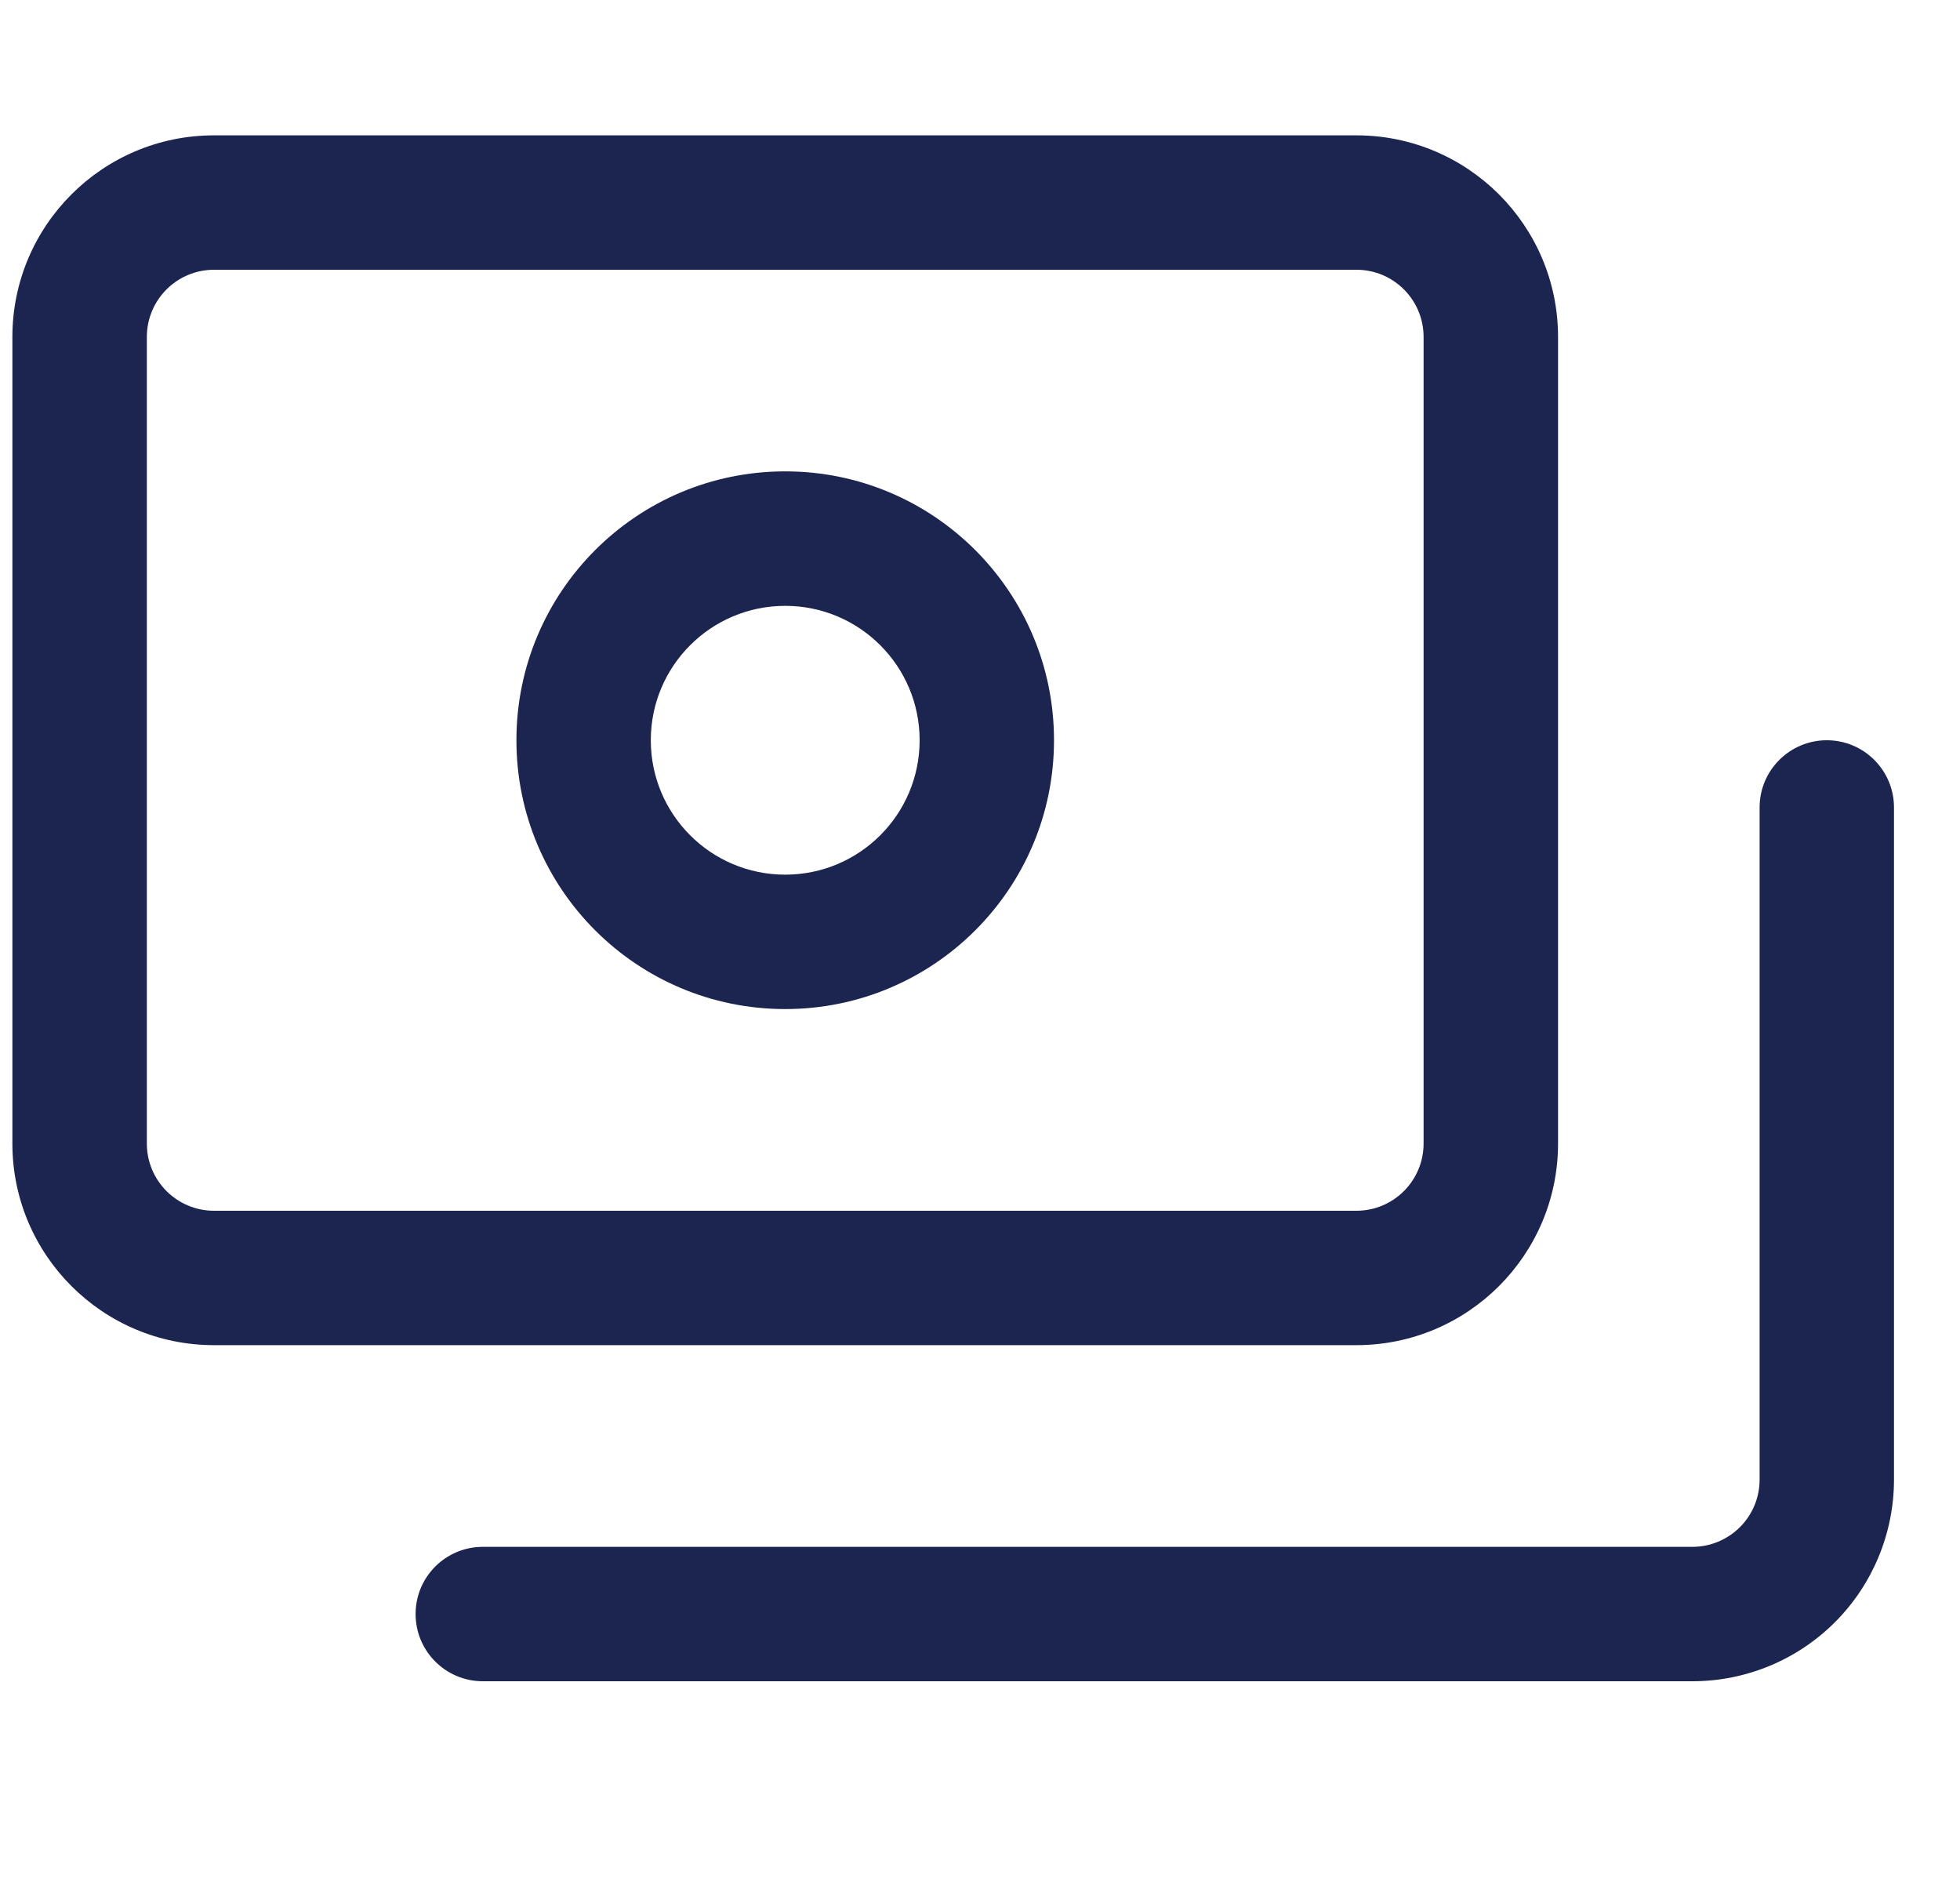
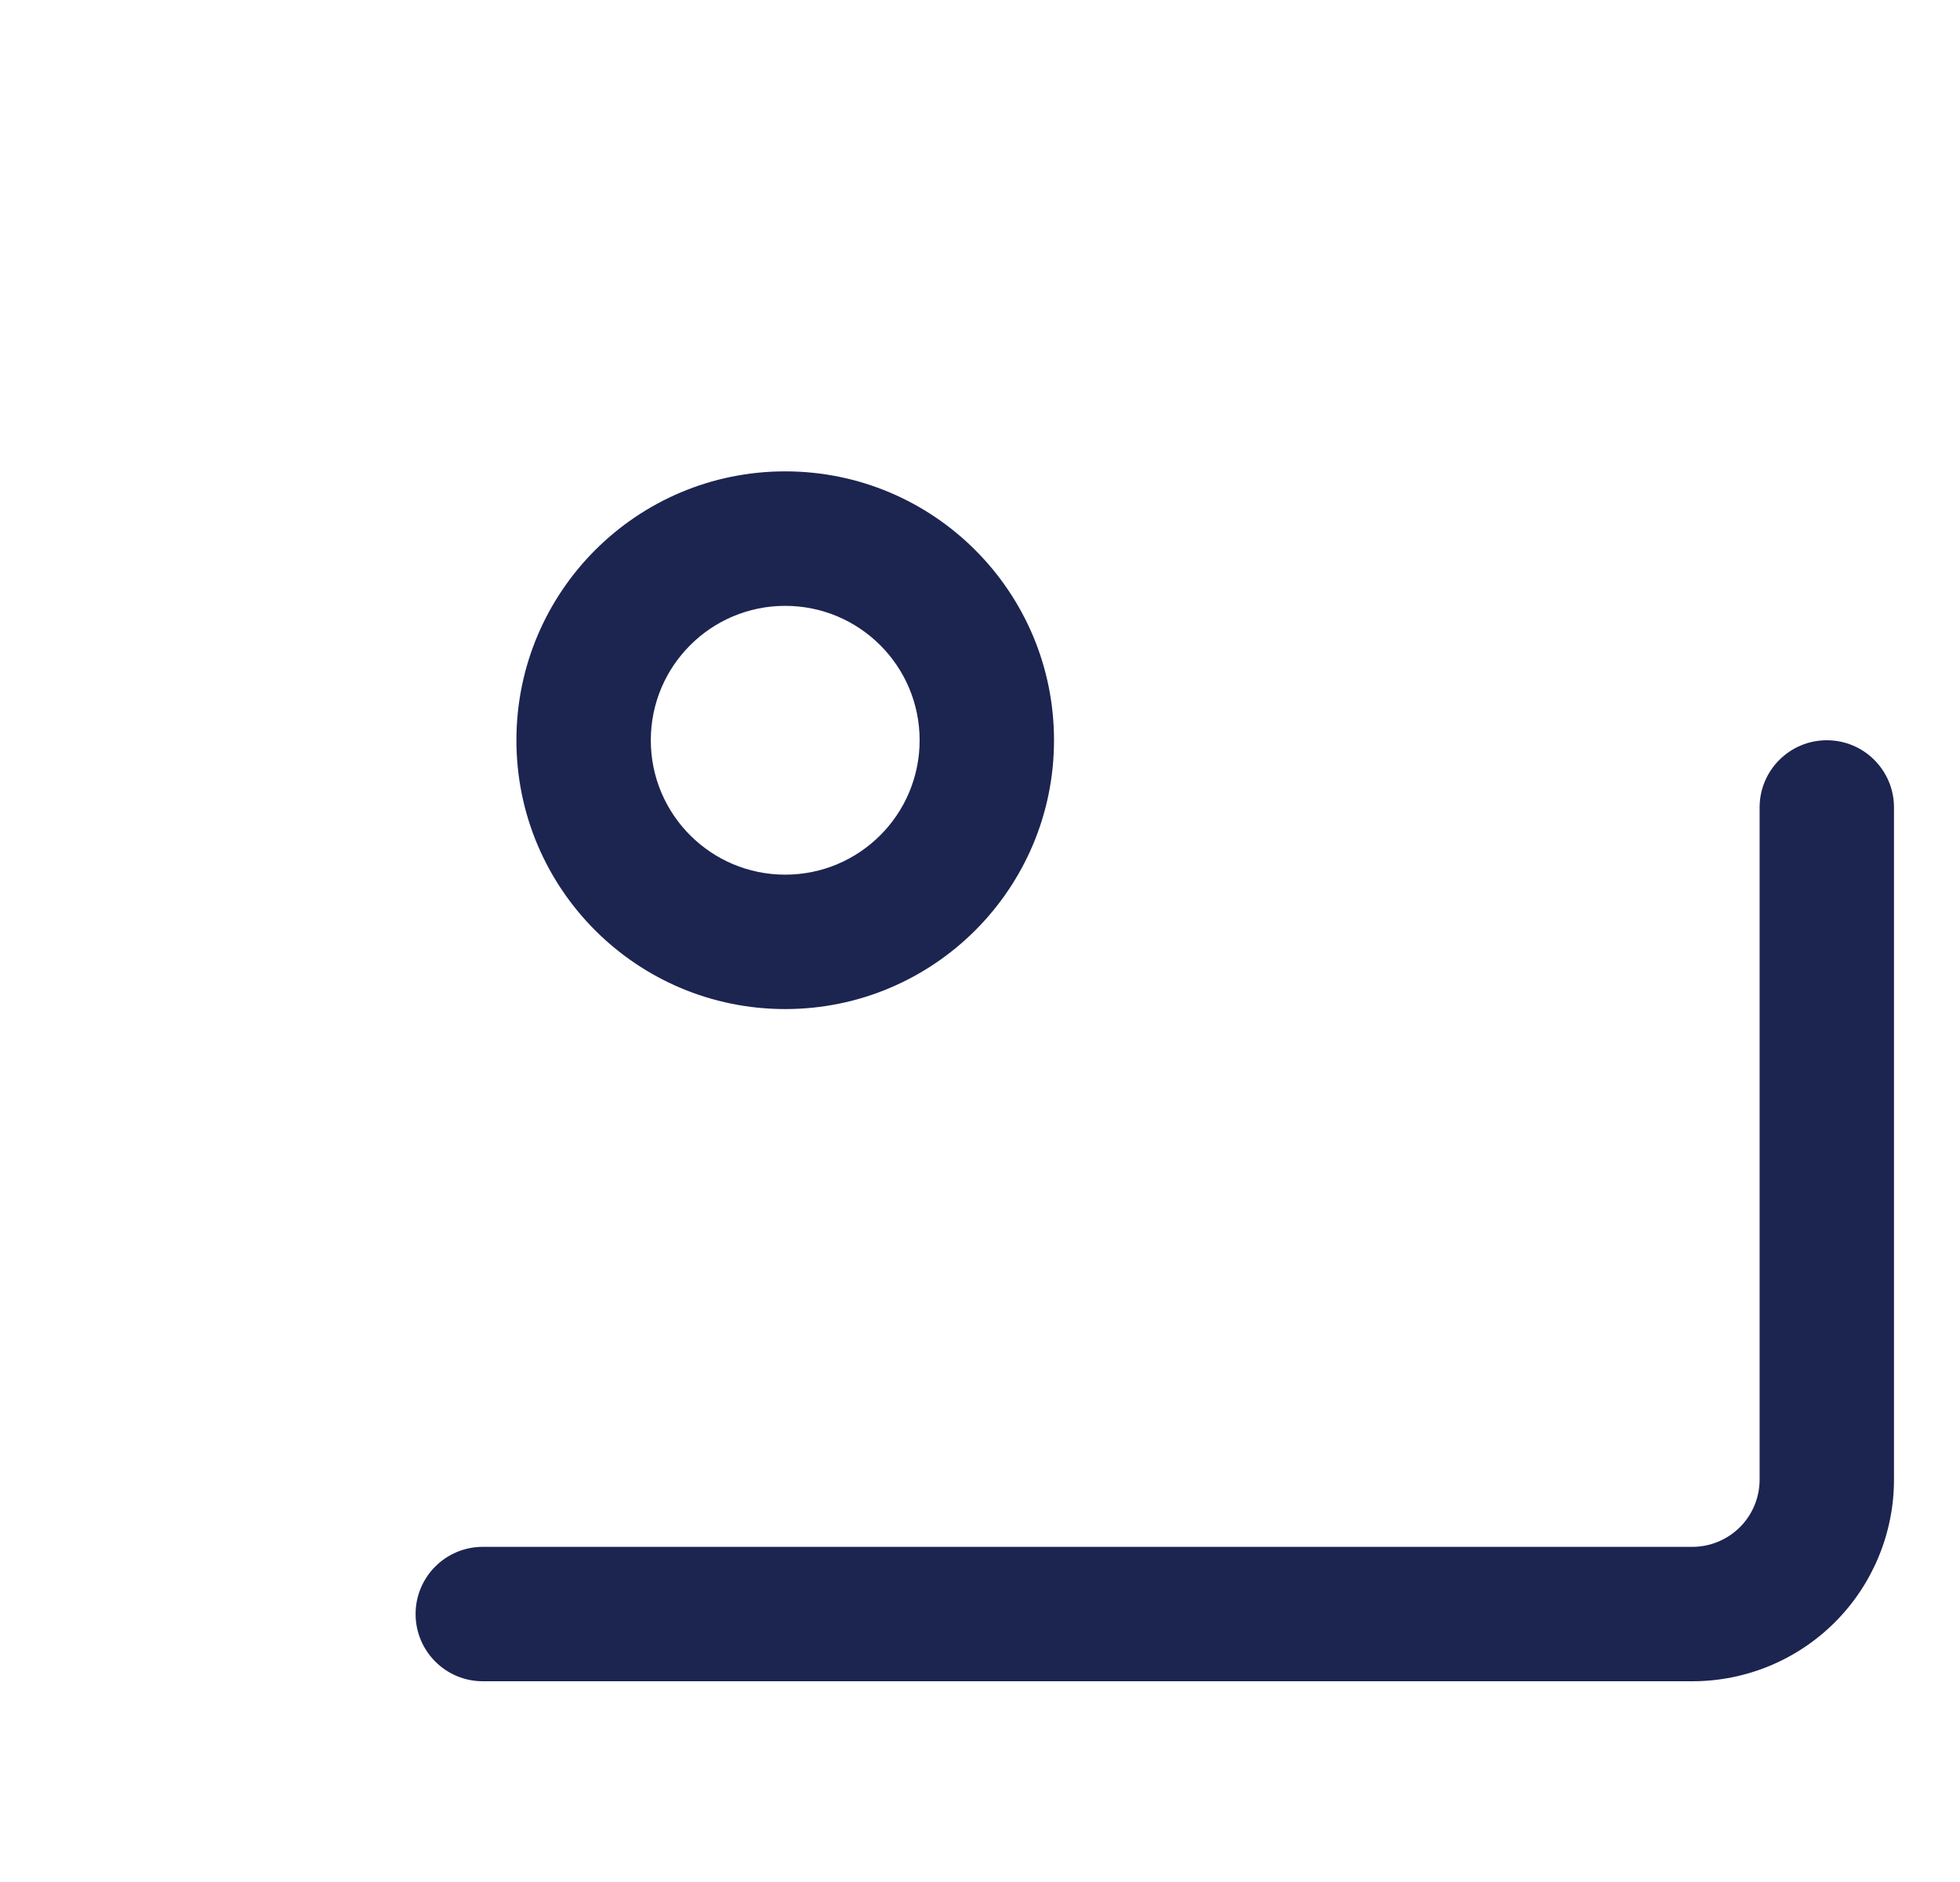
<svg xmlns="http://www.w3.org/2000/svg" width="25" height="24" viewBox="0 0 25 24" fill="none">
-   <path fillRule="evenodd" clipRule="evenodd" d="M2.73 3.44C2.256 3.44 1.873 3.824 1.873 4.297V14.583C1.873 15.056 2.256 15.44 2.73 15.44H17.301C17.775 15.44 18.158 15.056 18.158 14.583V4.297C18.158 3.824 17.775 3.44 17.301 3.44H2.73ZM0.158 4.297C0.158 2.877 1.31 1.726 2.73 1.726H17.301C18.721 1.726 19.873 2.877 19.873 4.297V14.583C19.873 16.003 18.721 17.154 17.301 17.154H2.73C1.31 17.154 0.158 16.003 0.158 14.583V4.297Z" fill="#1C2450" />
  <path fillRule="evenodd" clipRule="evenodd" d="M10.015 7.726C9.069 7.726 8.301 8.493 8.301 9.44C8.301 10.387 9.069 11.154 10.015 11.154C10.962 11.154 11.73 10.387 11.73 9.44C11.73 8.493 10.962 7.726 10.015 7.726ZM6.587 9.44C6.587 7.546 8.122 6.011 10.015 6.011C11.909 6.011 13.444 7.546 13.444 9.44C13.444 11.333 11.909 12.868 10.015 12.868C8.122 12.868 6.587 11.333 6.587 9.44Z" fill="#1C2450" />
  <path fillRule="evenodd" clipRule="evenodd" d="M23.301 9.44C23.775 9.44 24.158 9.824 24.158 10.297V18.869C24.158 19.55 23.887 20.205 23.405 20.687C22.923 21.169 22.269 21.44 21.587 21.44H6.158C5.685 21.44 5.301 21.056 5.301 20.583C5.301 20.109 5.685 19.726 6.158 19.726H21.587C21.814 19.726 22.032 19.635 22.193 19.475C22.354 19.314 22.444 19.096 22.444 18.869V10.297C22.444 9.824 22.828 9.44 23.301 9.44Z" fill="#1C2450" />
</svg>